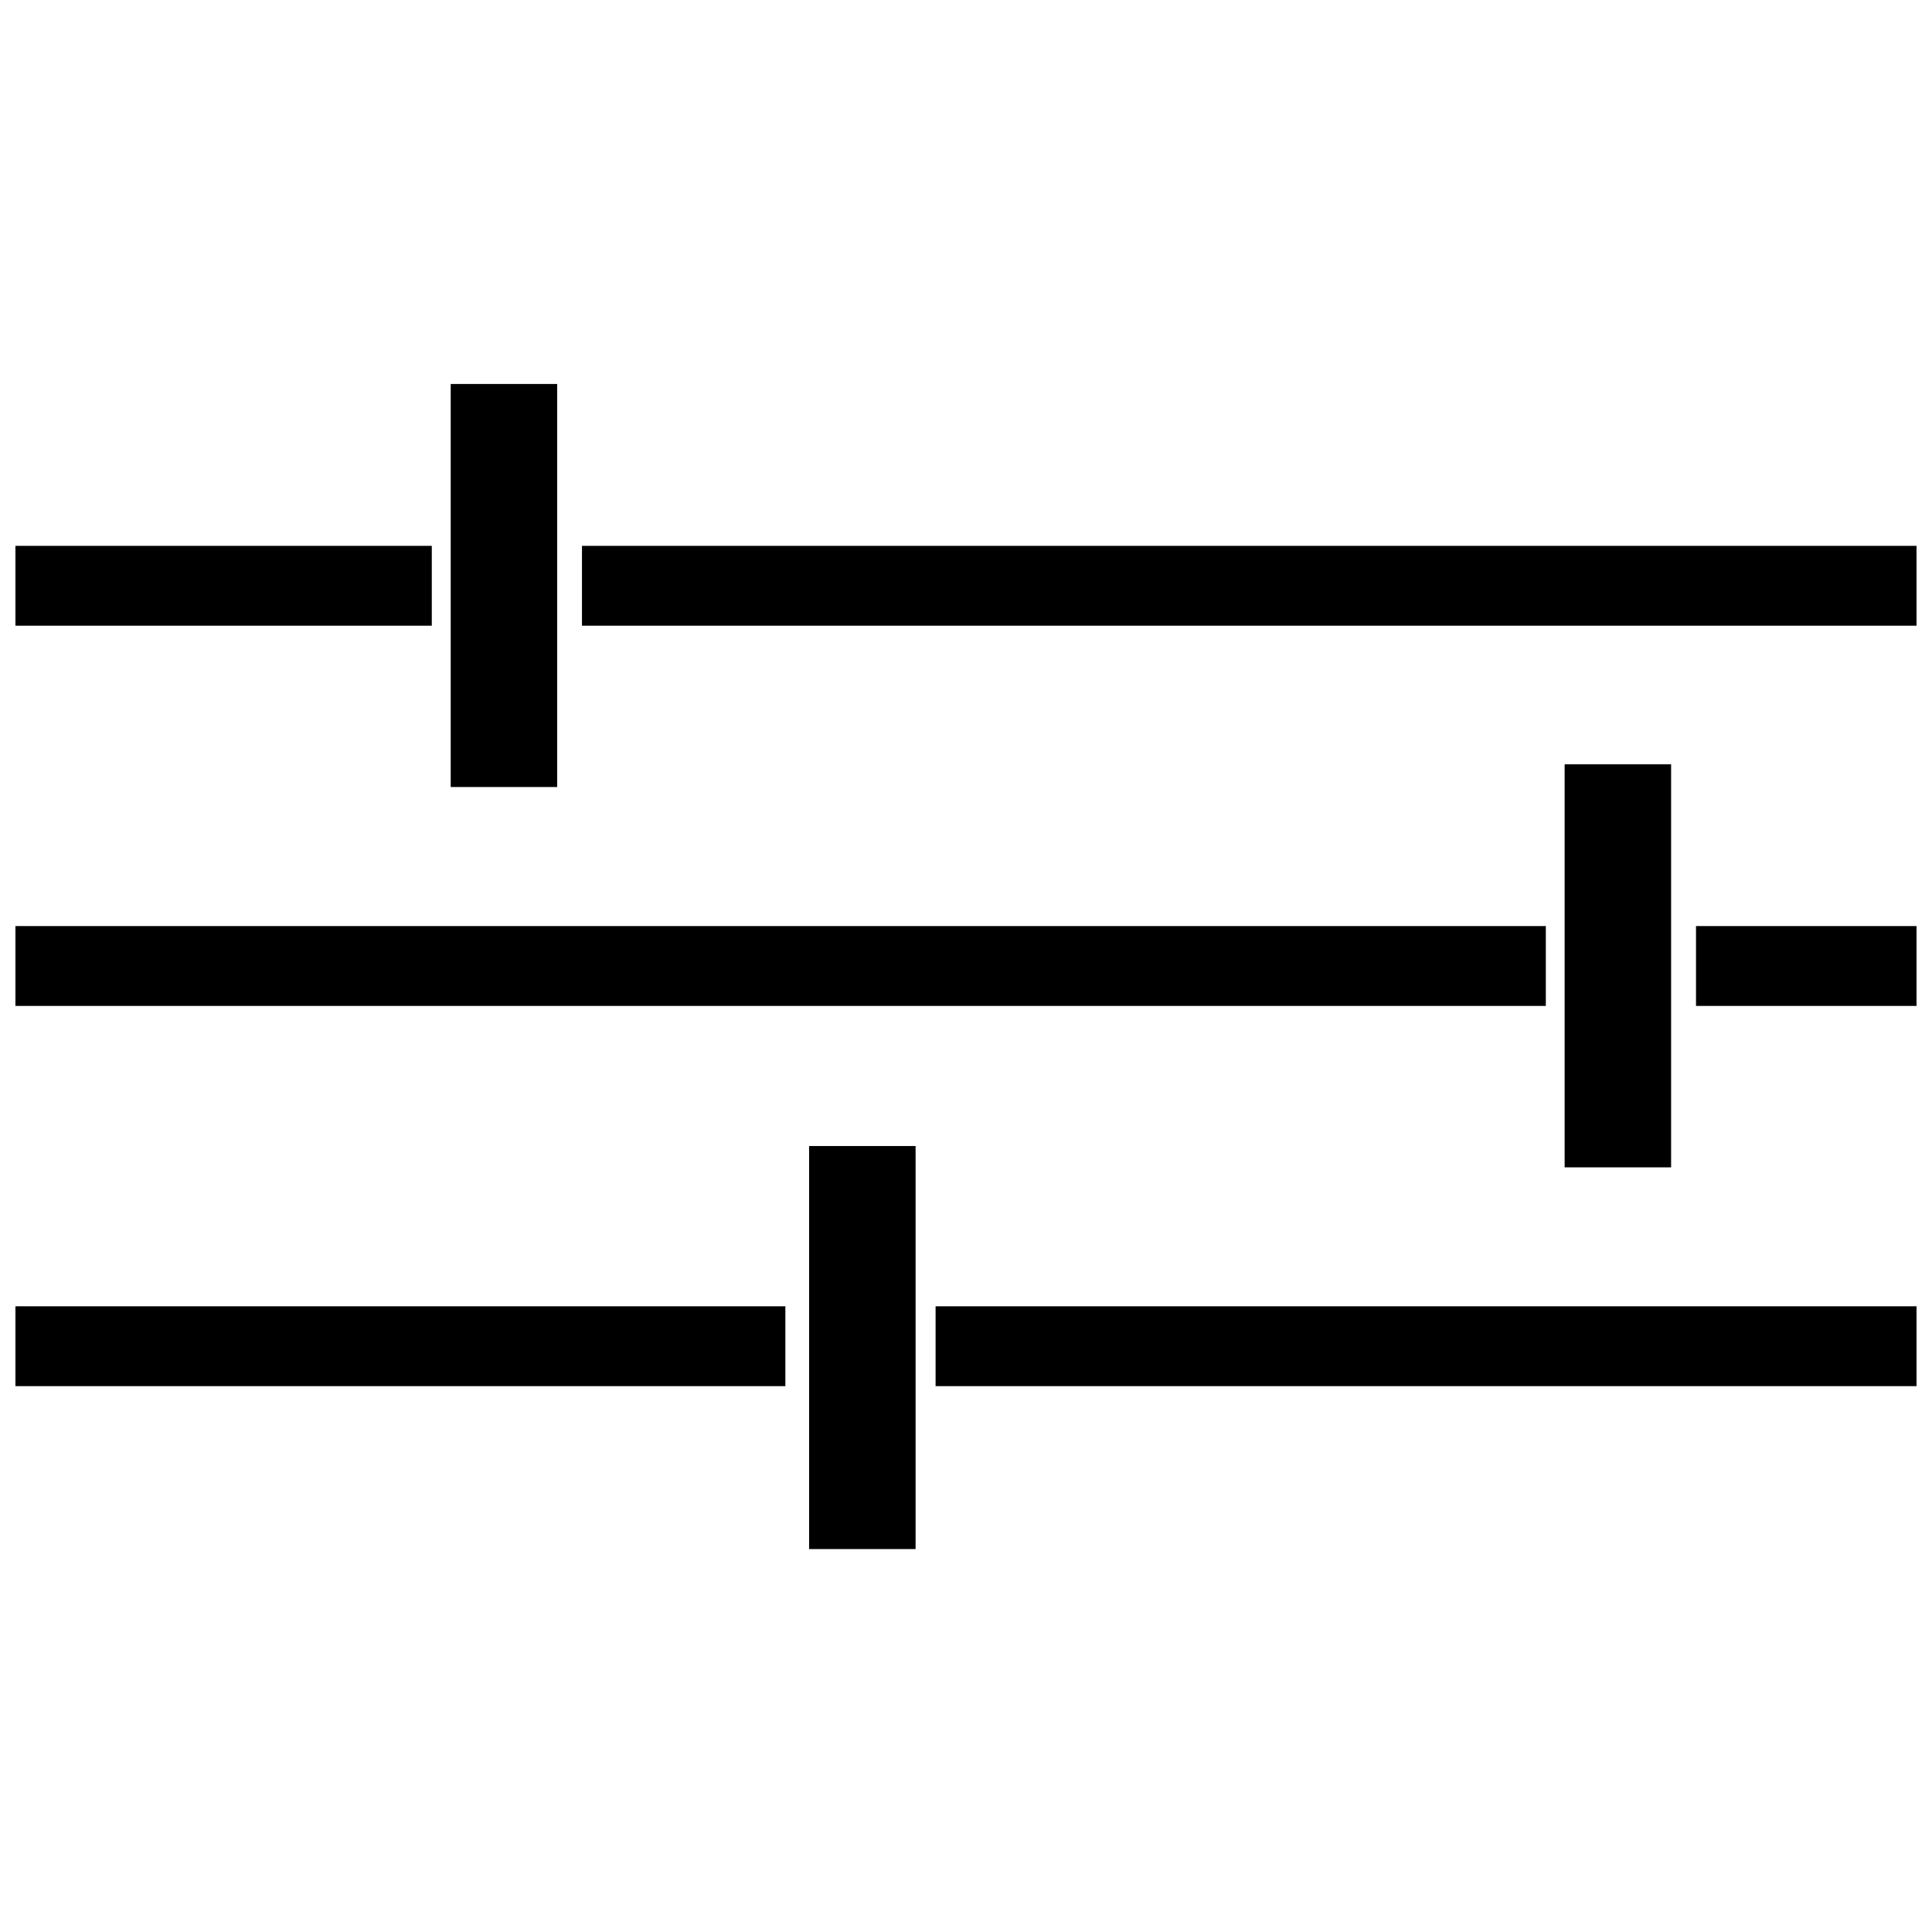
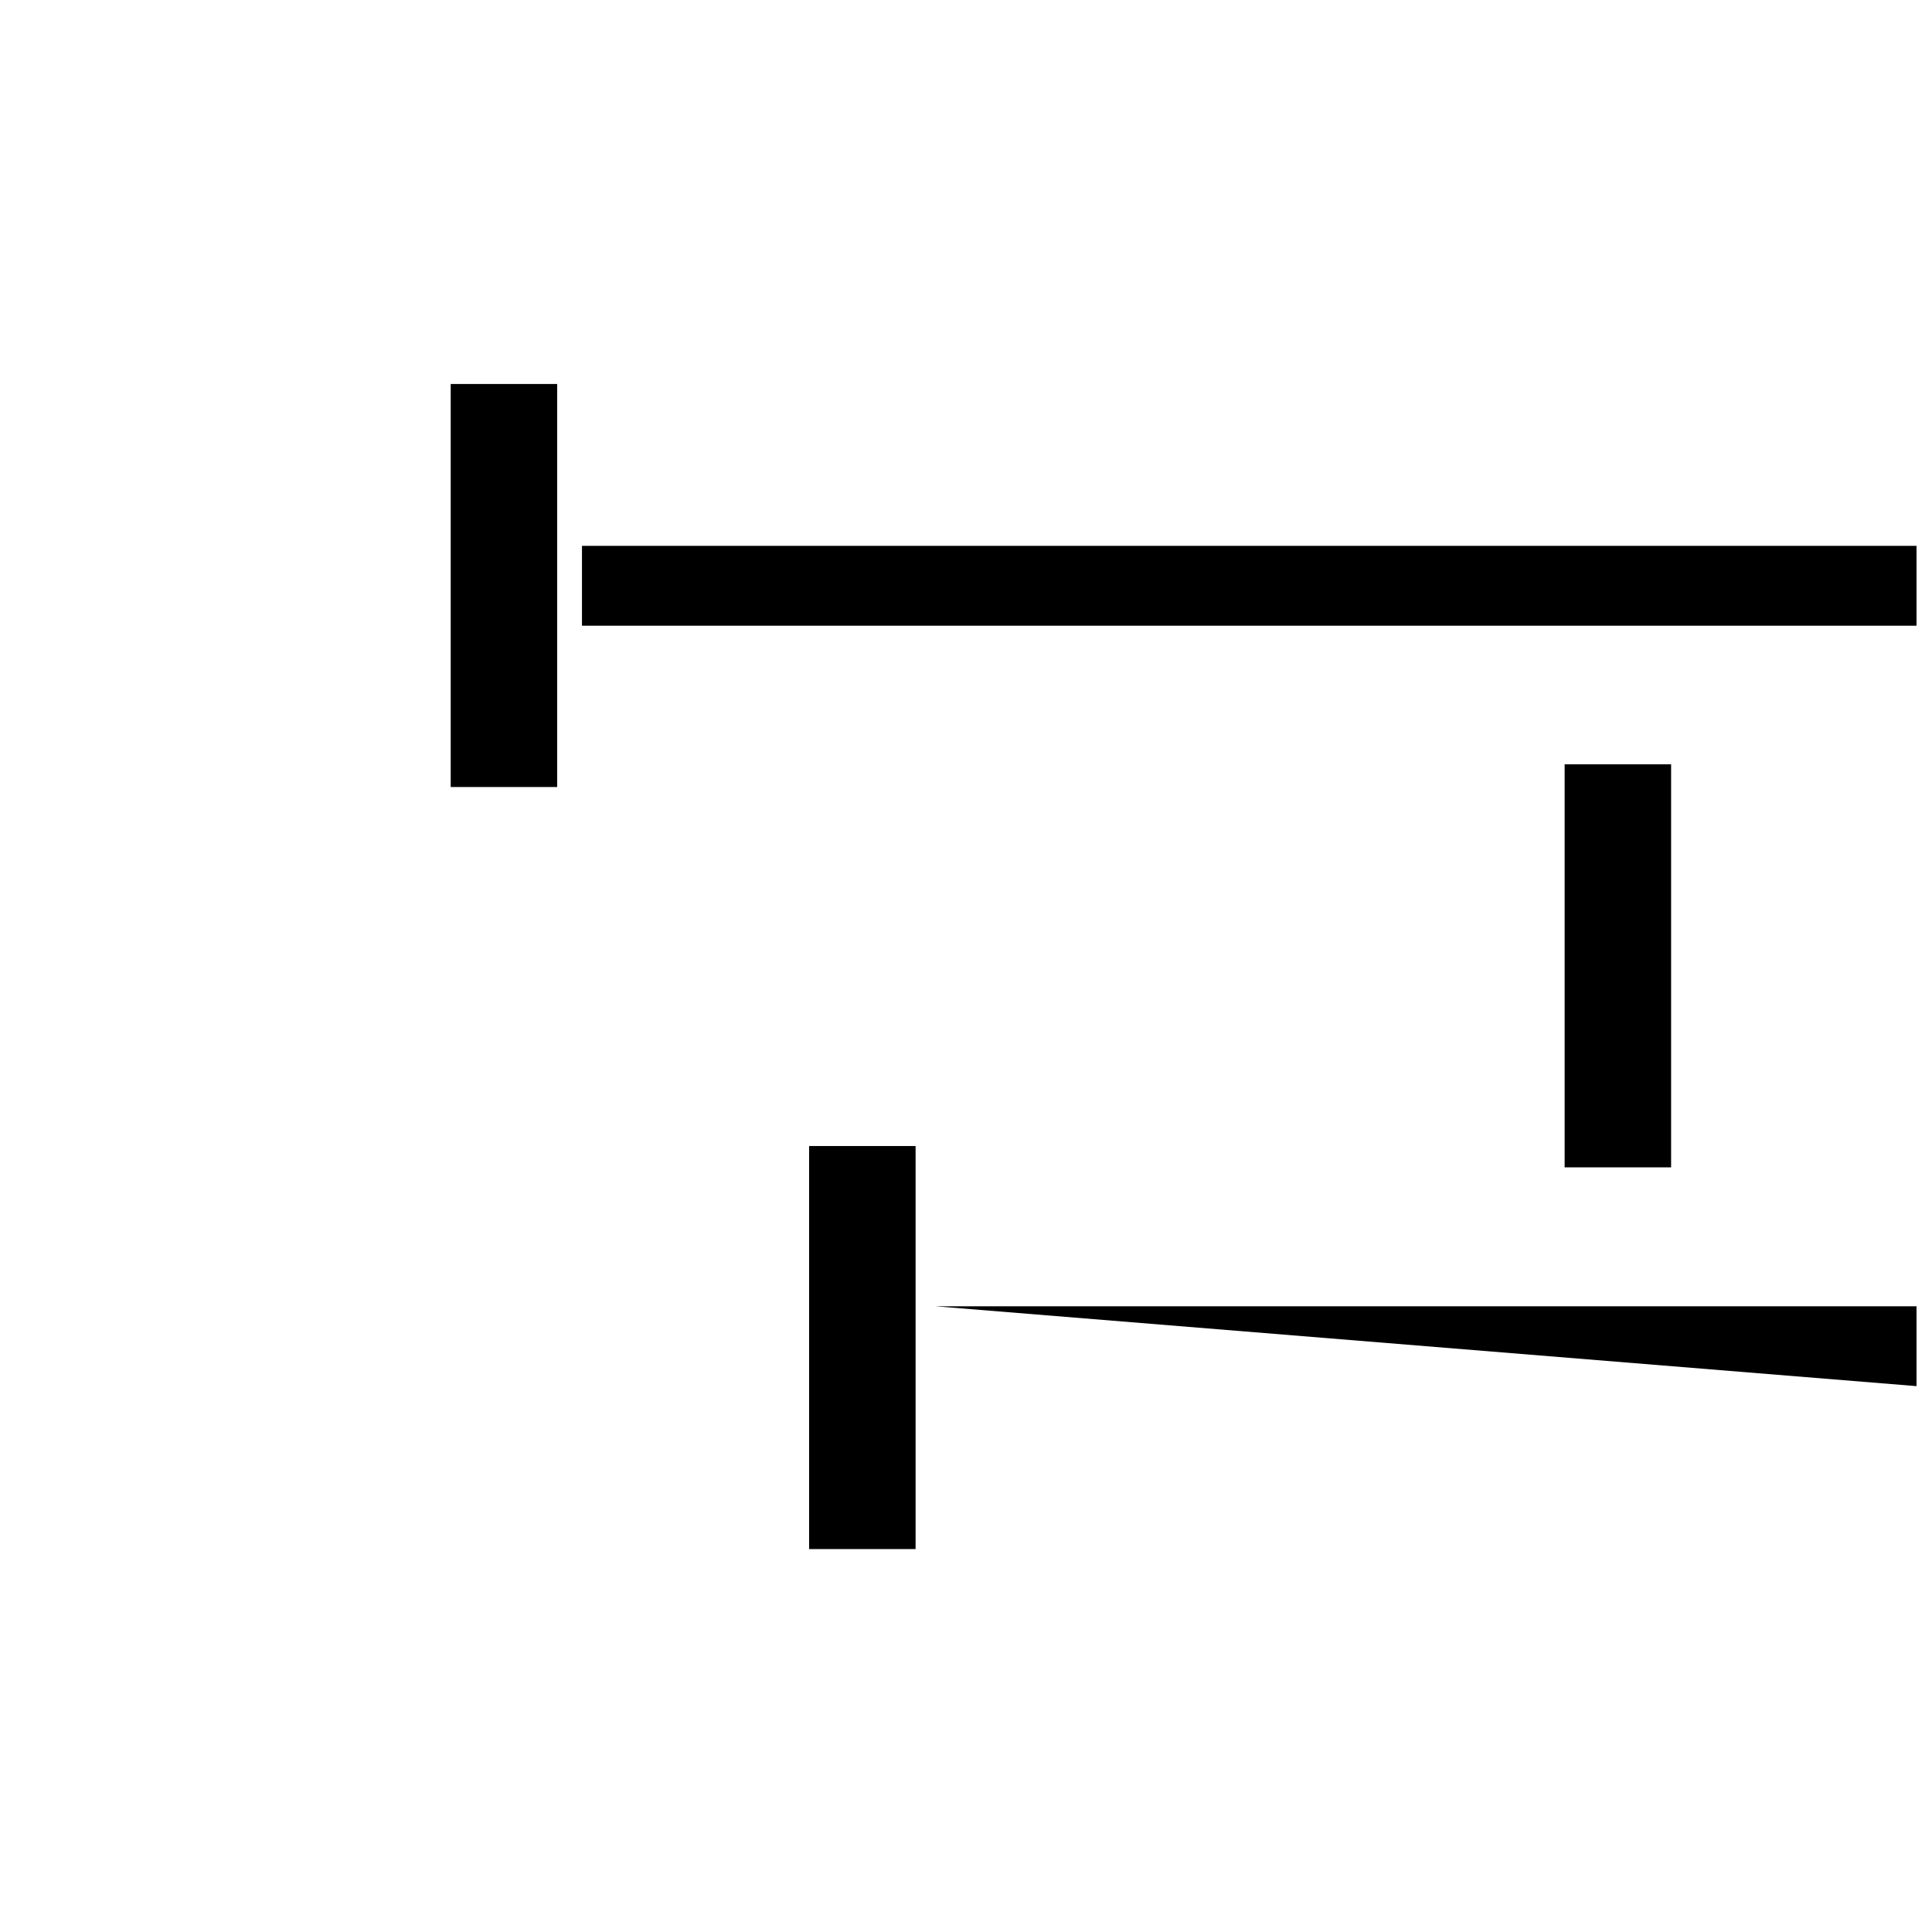
<svg xmlns="http://www.w3.org/2000/svg" width="800px" height="800px" version="1.1" viewBox="144 144 512 512">
  <defs>
    <clipPath id="f">
-       <path d="m148.09 490h204.91v22h-204.91z" />
-     </clipPath>
+       </clipPath>
    <clipPath id="e">
      <path d="m391 490h260.9v22h-260.9z" />
    </clipPath>
    <clipPath id="d">
-       <path d="m148.09 389h405.91v22h-405.91z" />
-     </clipPath>
+       </clipPath>
    <clipPath id="c">
      <path d="m593 389h58.902v22h-58.902z" />
    </clipPath>
    <clipPath id="b">
      <path d="m298 288h353.9v22h-353.9z" />
    </clipPath>
    <clipPath id="a">
      <path d="m148.09 288h110.91v22h-110.91z" />
    </clipPath>
  </defs>
  <g clip-path="url(#f)">
    <path d="m148.09 490.18h204.04v21.16h-204.04z" />
  </g>
  <g clip-path="url(#e)">
-     <path d="m391.94 490.18h259.96v21.16h-259.96z" />
+     <path d="m391.94 490.18h259.96v21.16z" />
  </g>
  <g clip-path="url(#d)">
    <path d="m148.09 389.42h405.57v21.16h-405.57z" />
  </g>
  <g clip-path="url(#c)">
-     <path d="m593.46 389.42h58.441v21.16h-58.441z" />
-   </g>
+     </g>
  <g clip-path="url(#b)">
    <path d="m298.23 288.66h353.68v21.16h-353.68z" />
  </g>
  <g clip-path="url(#a)">
-     <path d="m148.09 288.66h110.34v21.16h-110.34z" />
-   </g>
+     </g>
  <path d="m291.66 245.76v106.81h-28.215v-106.81z" />
  <path d="m586.86 346.55v106.81h-28.215v-106.81z" />
  <path d="m386.64 447.71v106.81h-28.215v-106.81z" />
</svg>